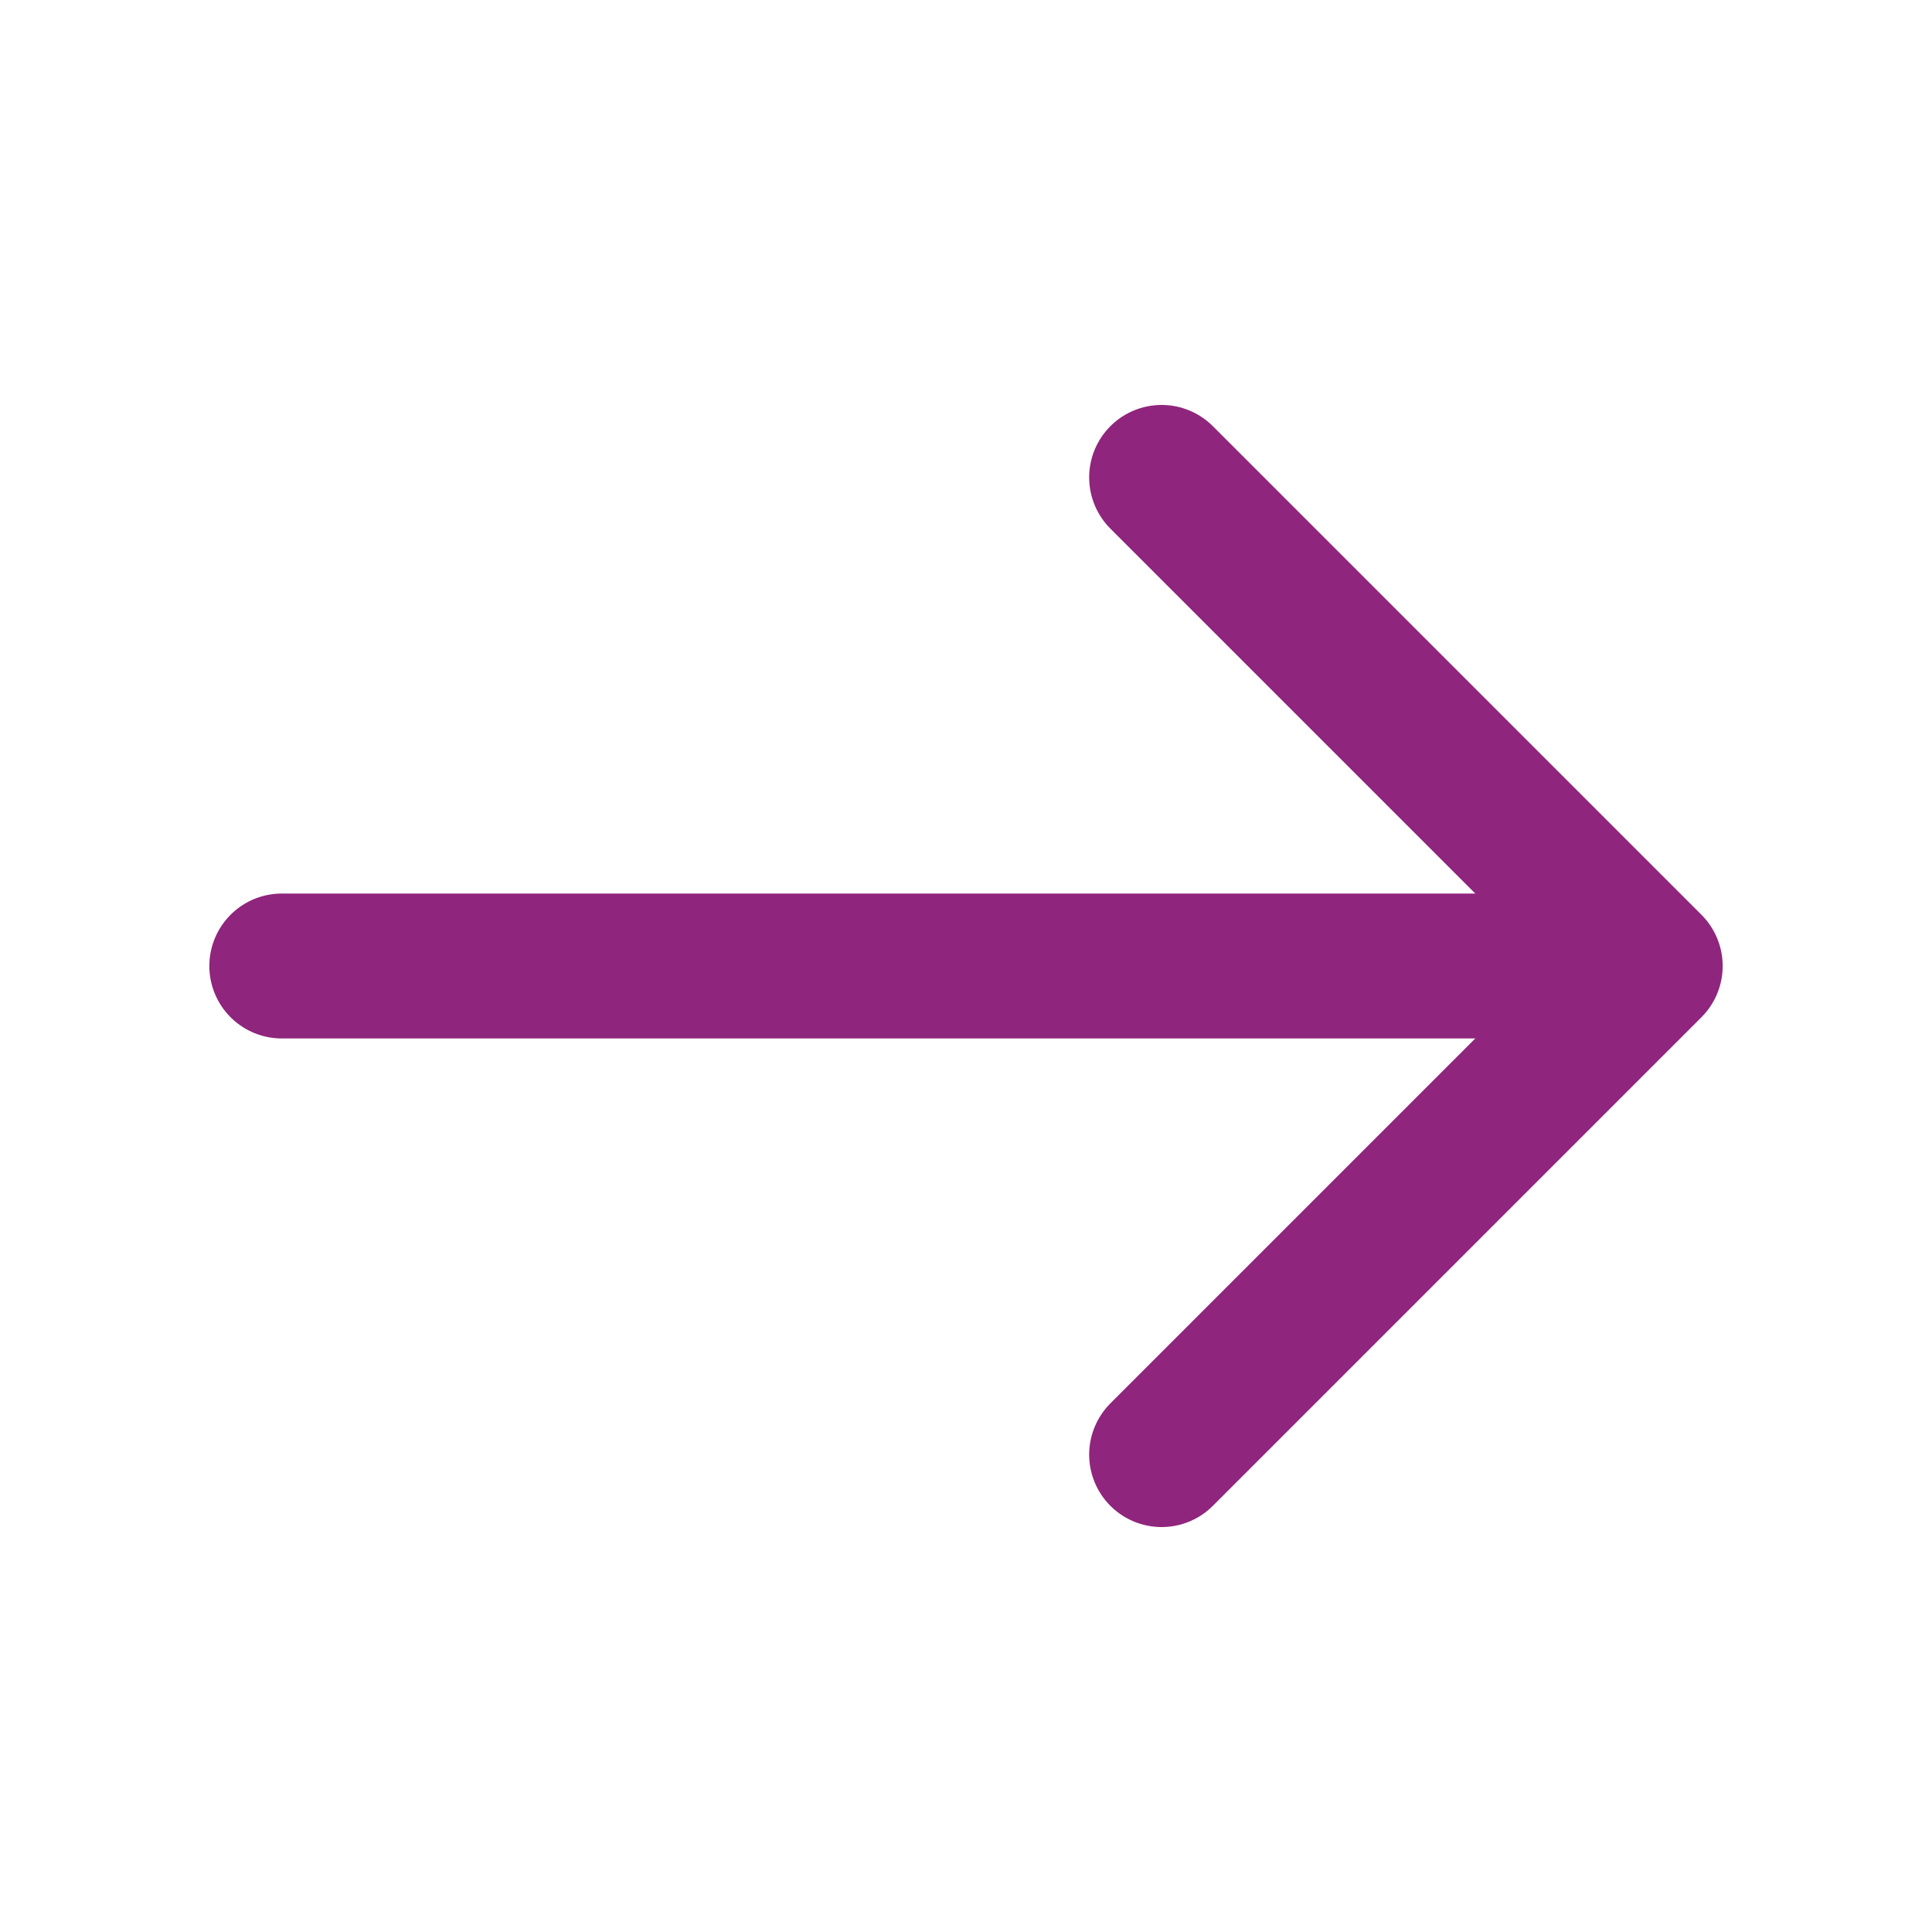
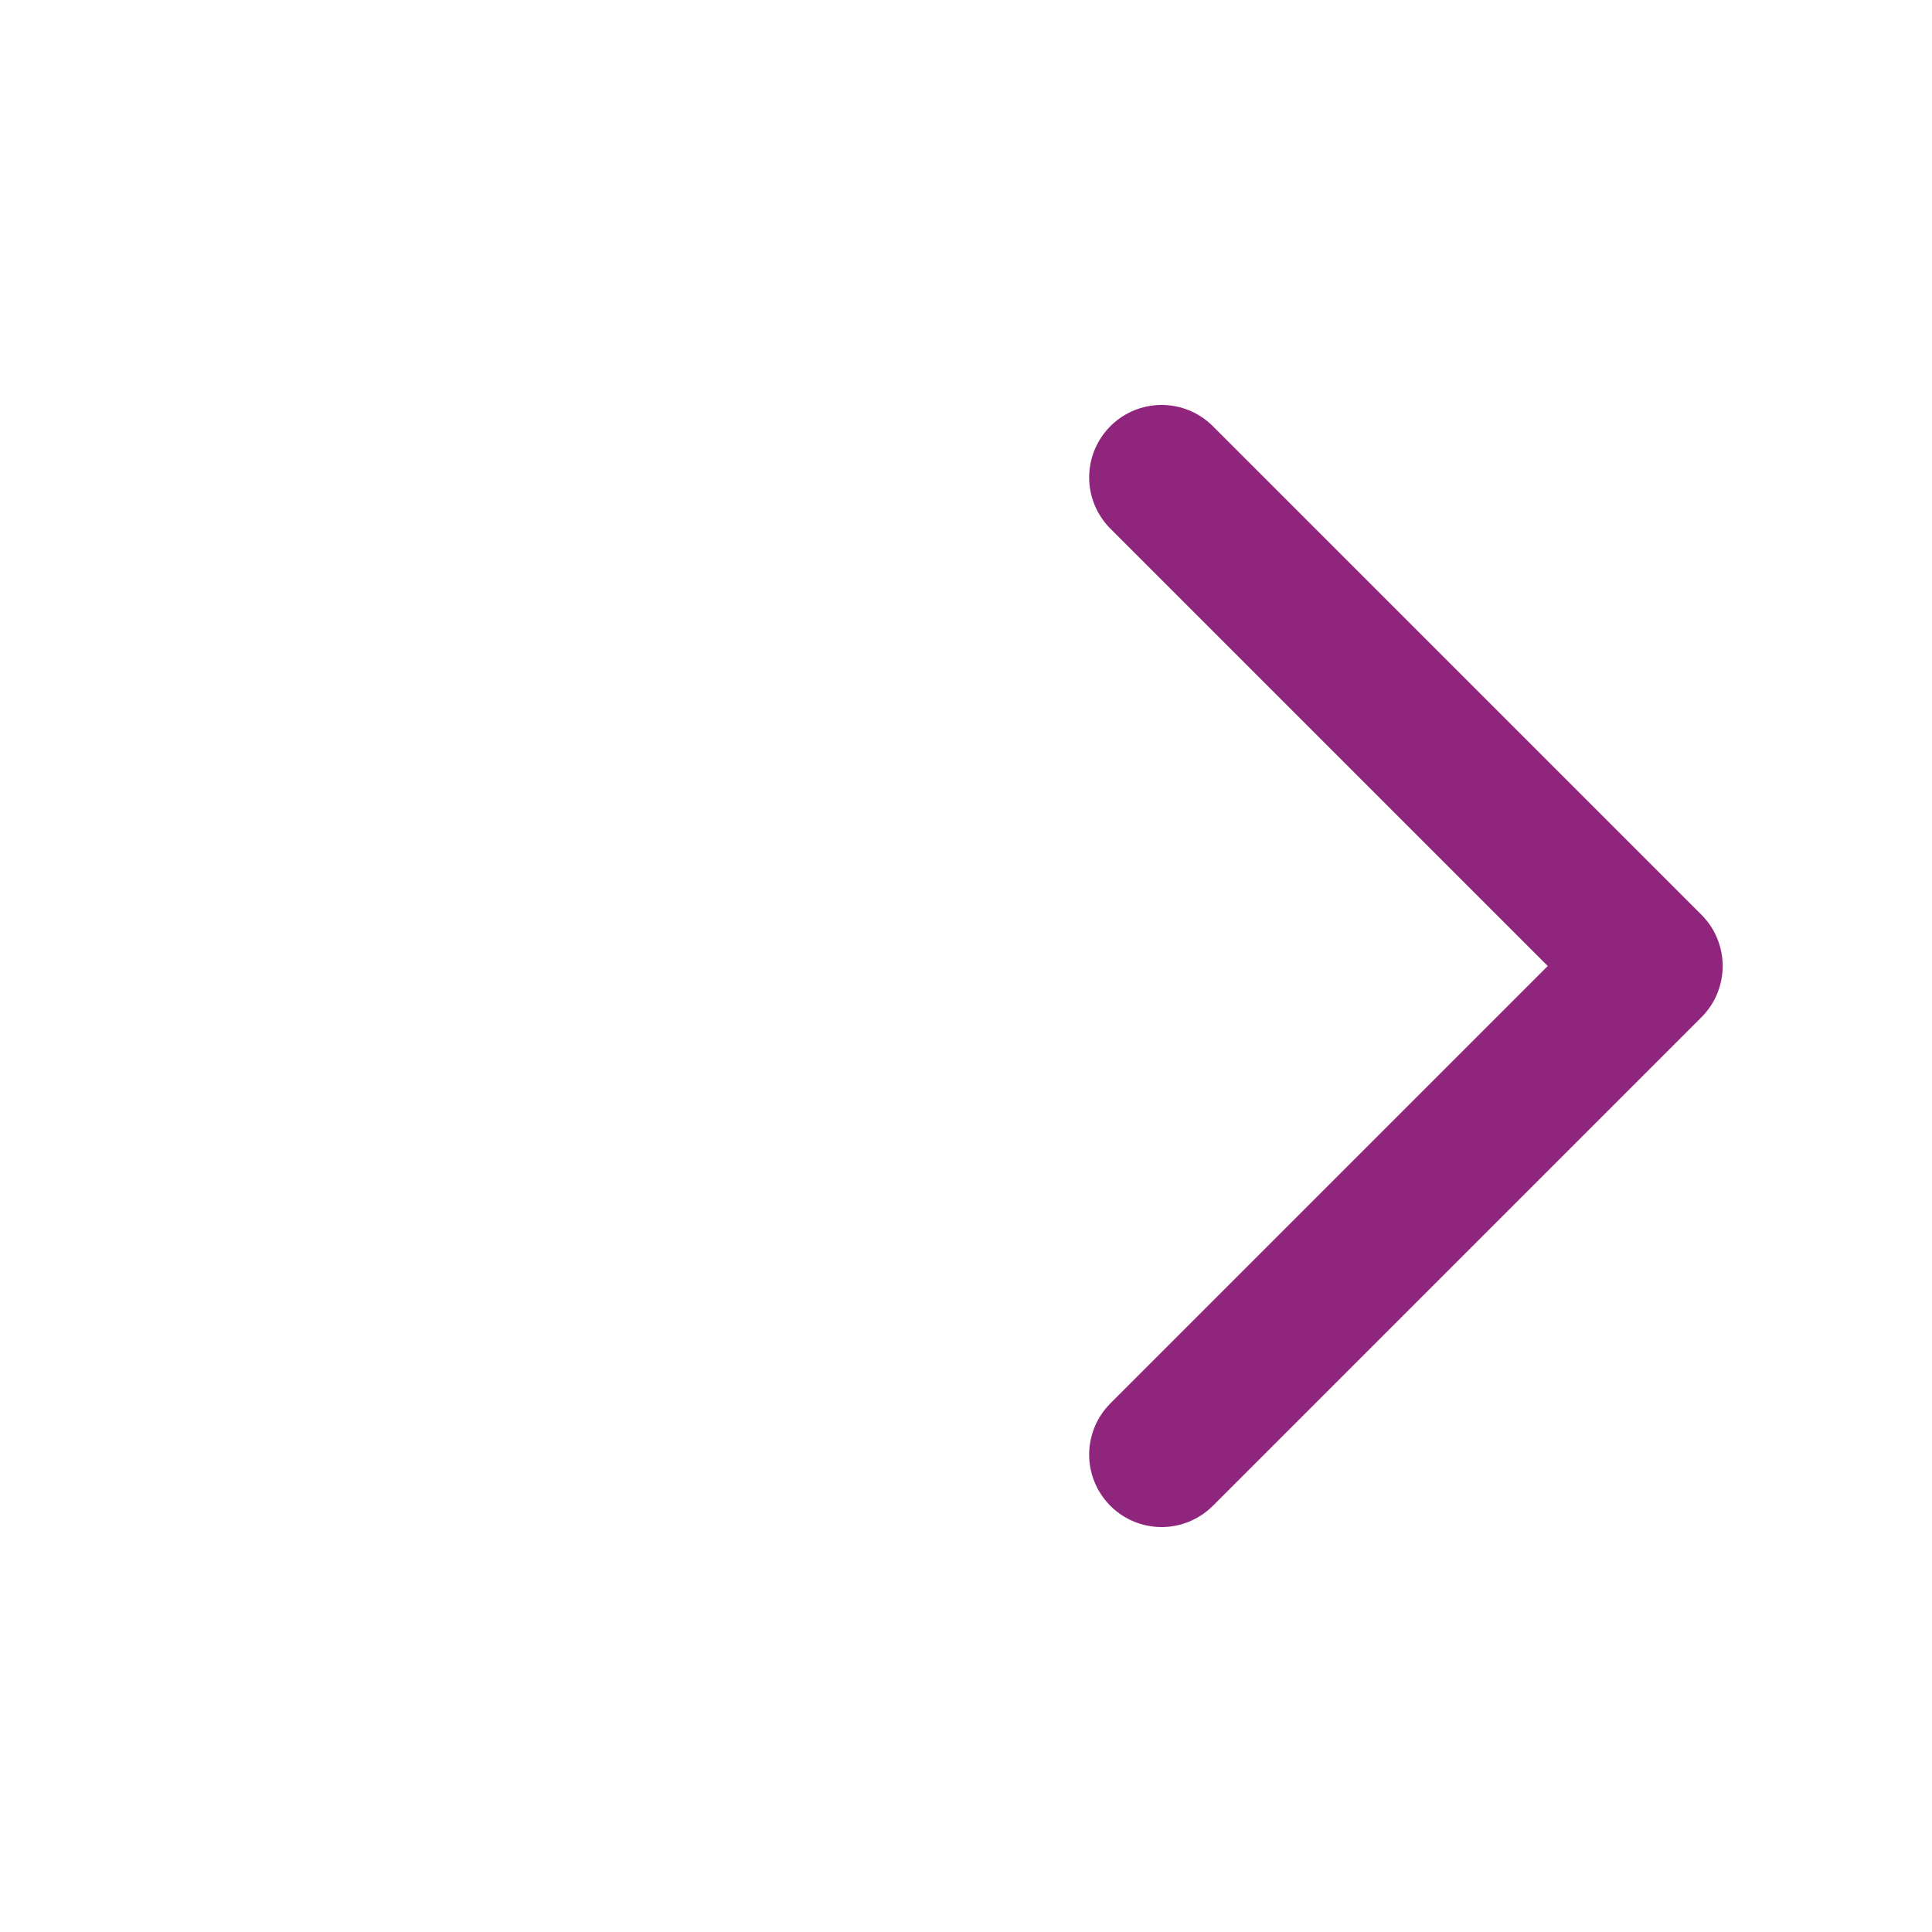
<svg xmlns="http://www.w3.org/2000/svg" width="20" height="20" viewBox="0 0 20 20" fill="none">
  <path d="M12.025 4.942L17.083 10L12.025 15.058" stroke="#8F257D" stroke-width="1.5" stroke-miterlimit="10" stroke-linecap="round" stroke-linejoin="round" />
-   <path d="M2.917 10L16.942 10" stroke="#8F257D" stroke-width="1.5" stroke-miterlimit="10" stroke-linecap="round" stroke-linejoin="round" />
</svg>